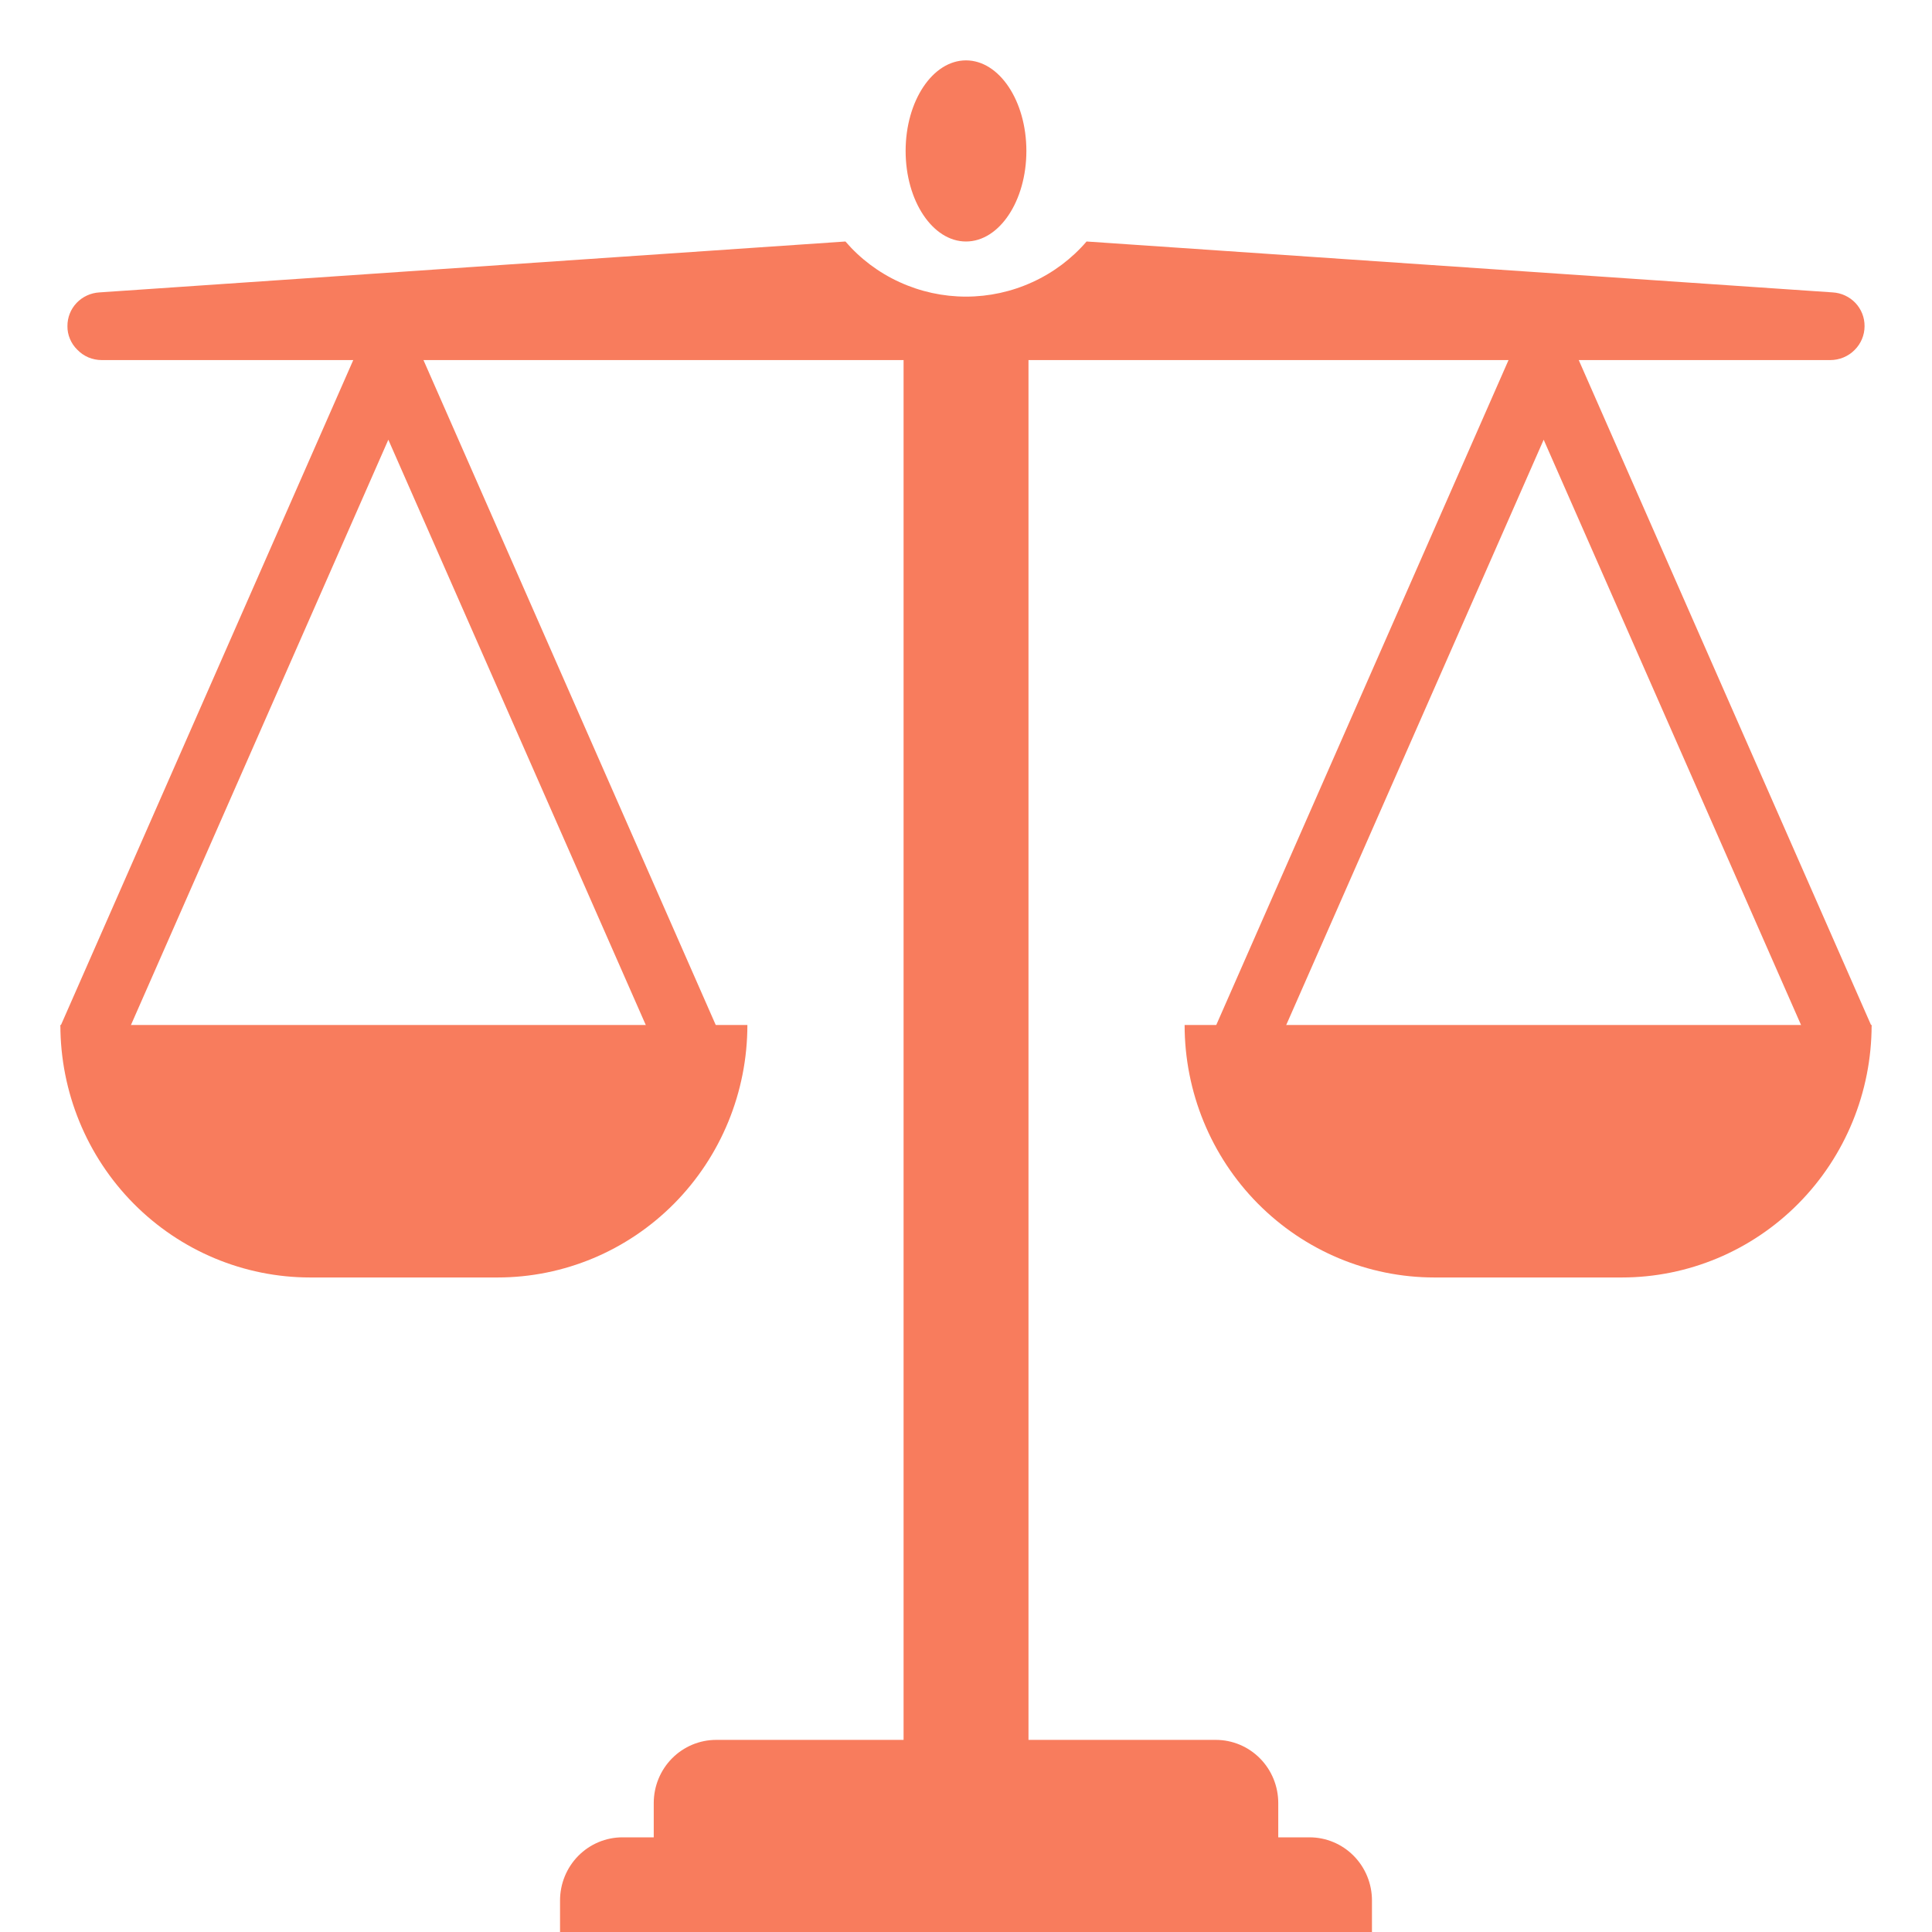
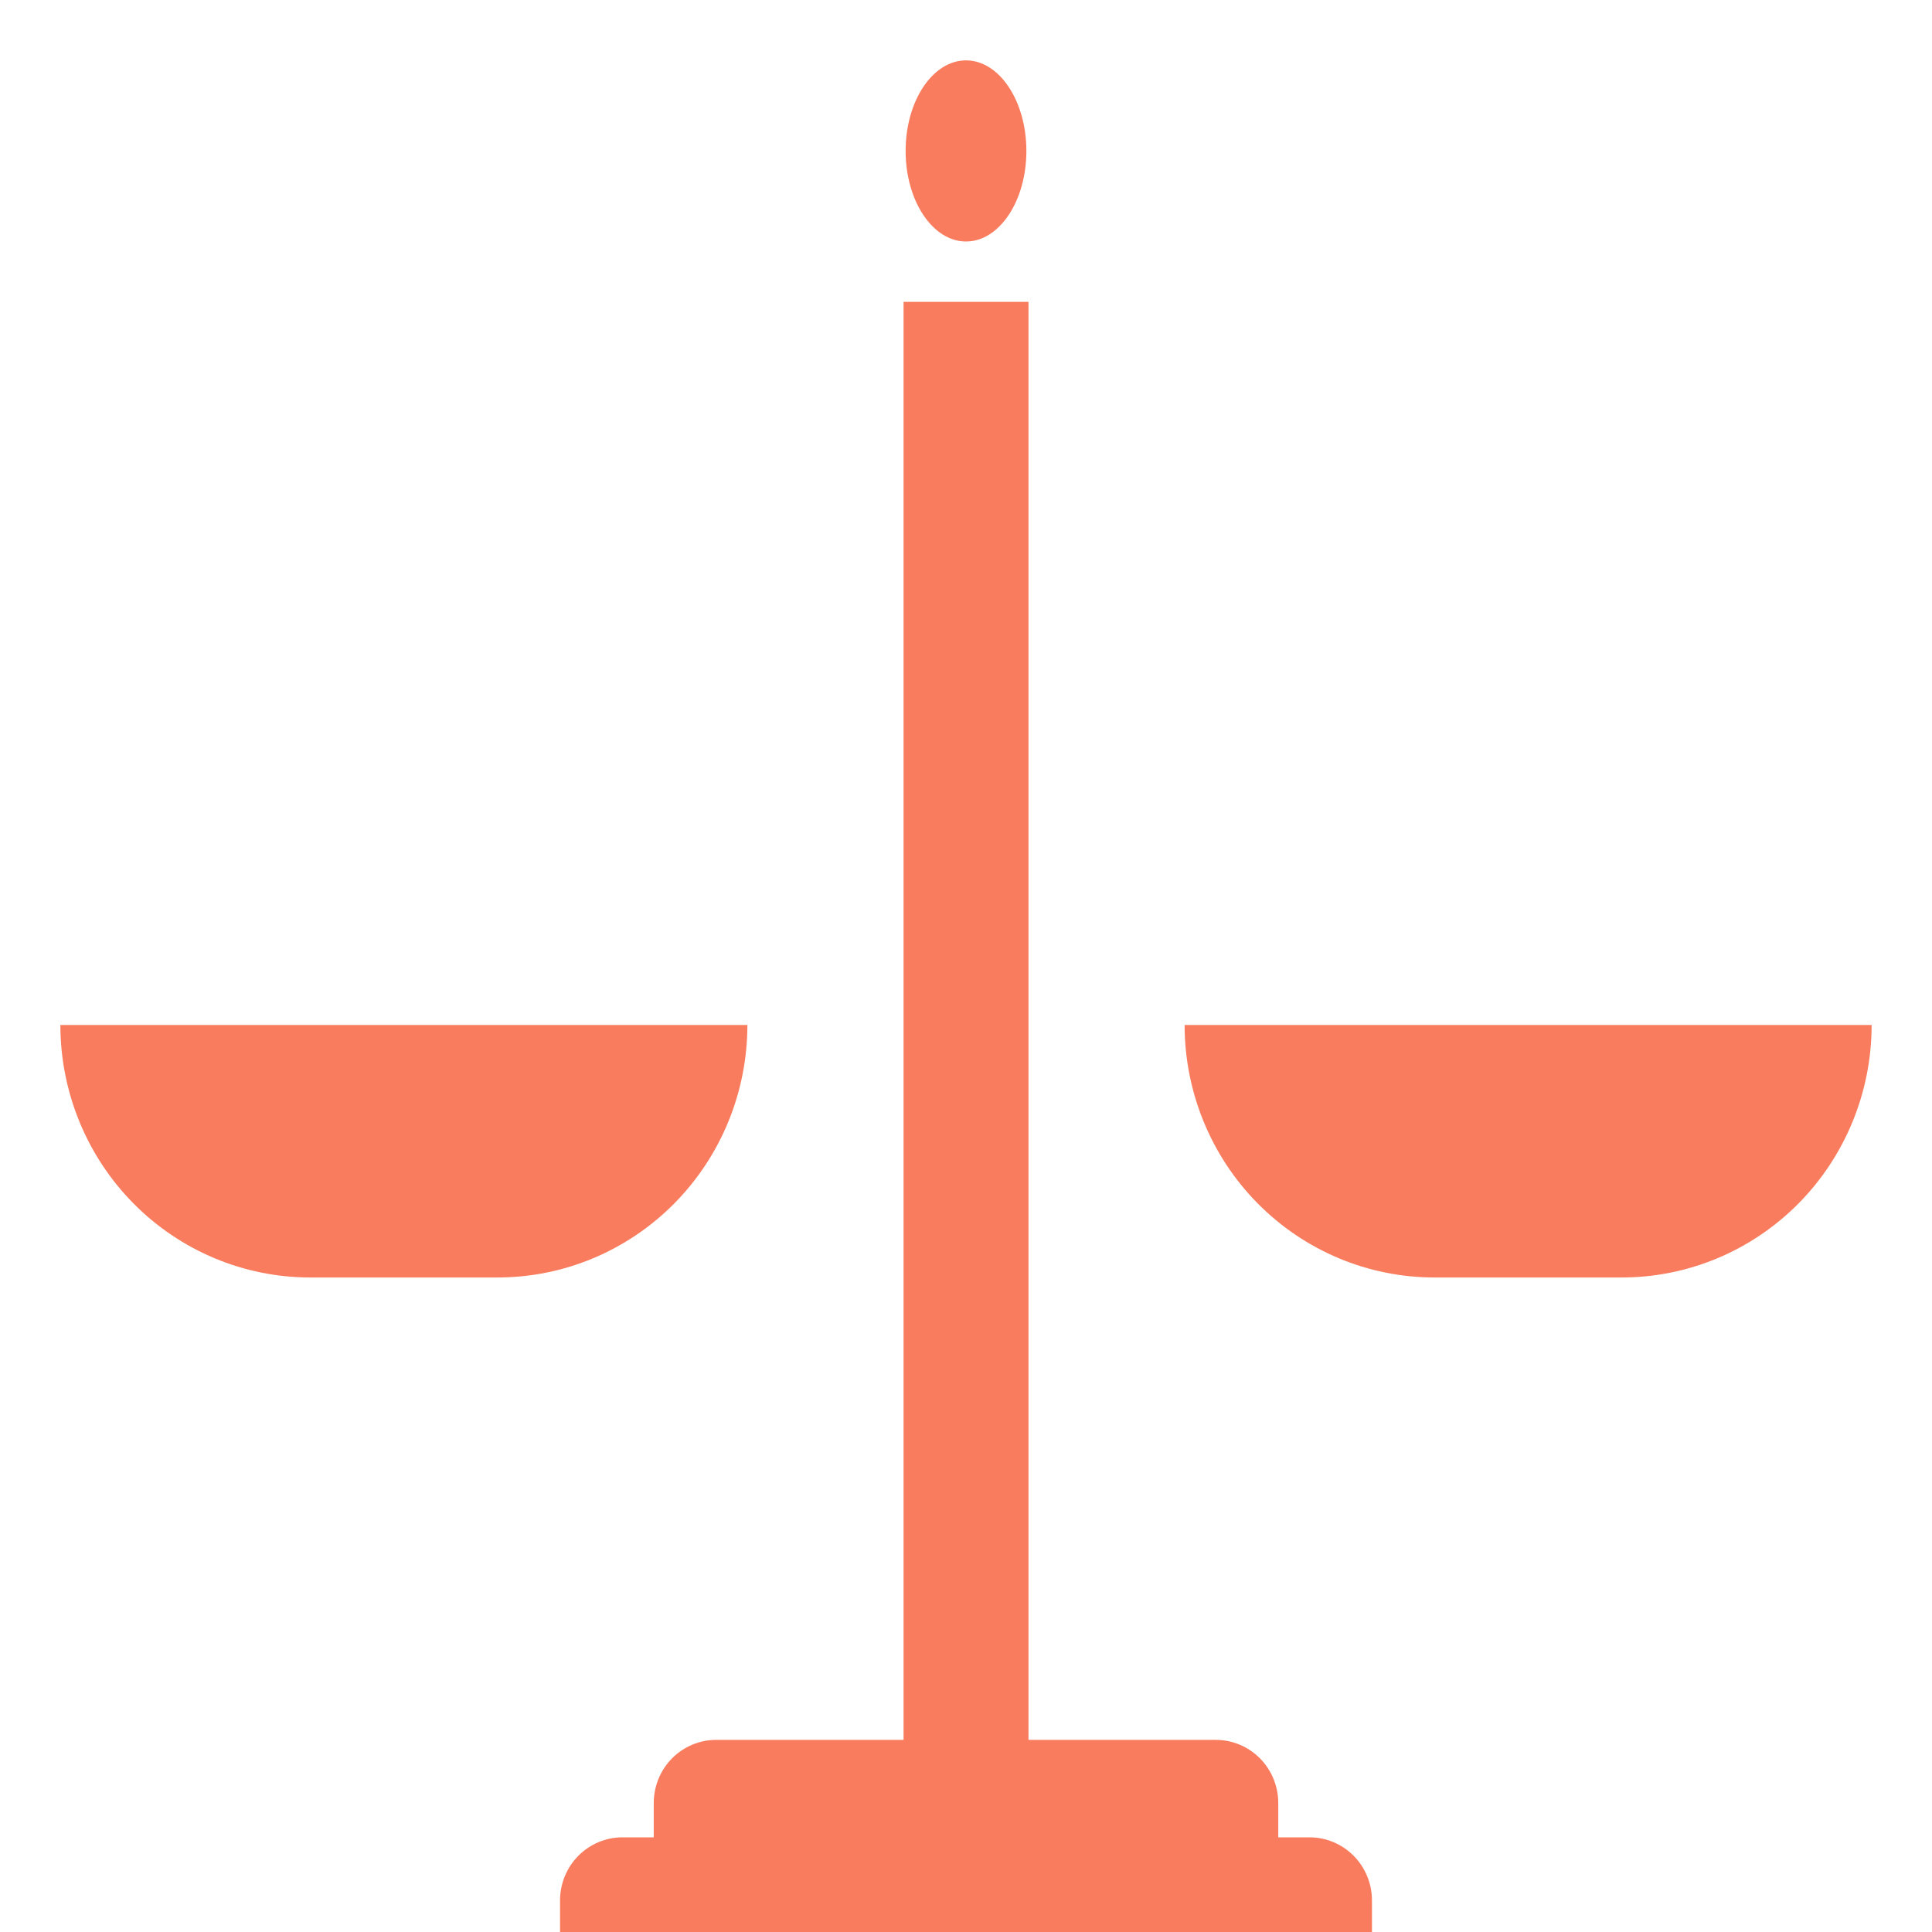
<svg xmlns="http://www.w3.org/2000/svg" width="32" height="32" viewBox="0 0 32 32" fill="none">
  <path d="M16 4C16.552 4 17 3.328 17 2.5C17 1.672 16.552 1 16 1C15.448 1 15 1.672 15 2.5C15 3.328 15.448 4 16 4Z" fill="#F87C5D" />
  <path d="M22.724 31.477V32H9.276V31.477C9.276 31.2 9.385 30.934 9.579 30.738C9.773 30.542 10.036 30.432 10.31 30.432H21.69C21.964 30.432 22.227 30.542 22.421 30.738C22.615 30.934 22.724 31.2 22.724 31.477ZM21.172 29.864V30.432H10.828V29.864C10.828 29.586 10.937 29.32 11.131 29.124C11.325 28.928 11.588 28.818 11.862 28.818H20.138C20.412 28.818 20.675 28.928 20.869 29.124C21.063 29.32 21.172 29.586 21.172 29.864ZM14.966 5H17.035V29.773H14.966V5ZM8.241 21.159H5.138C4.04 21.159 2.988 20.718 2.212 19.934C1.436 19.15 1 18.086 1 16.977H12.379C12.379 18.086 11.943 19.15 11.167 19.934C10.391 20.718 9.339 21.159 8.241 21.159ZM26.862 21.159H23.759C22.661 21.159 21.609 20.718 20.833 19.934C20.057 19.15 19.621 18.086 19.621 16.977H31C31 18.086 30.564 19.15 29.788 19.934C29.012 20.718 27.959 21.159 26.862 21.159Z" fill="#F87C5D" />
-   <path d="M26.149 5.964H30.314C30.465 5.964 30.61 5.905 30.716 5.799C30.823 5.694 30.883 5.551 30.883 5.402C30.884 5.259 30.83 5.122 30.732 5.018C30.633 4.914 30.498 4.851 30.354 4.843L17.997 4C17.751 4.286 17.445 4.516 17.1 4.673C16.755 4.831 16.38 4.913 16 4.913C15.62 4.913 15.245 4.831 14.9 4.673C14.555 4.516 14.249 4.286 14.003 4L1.648 4.843C1.504 4.851 1.368 4.913 1.269 5.017C1.17 5.121 1.116 5.259 1.117 5.402C1.116 5.474 1.13 5.546 1.159 5.614C1.187 5.681 1.228 5.742 1.281 5.793C1.333 5.847 1.395 5.89 1.465 5.92C1.535 5.949 1.61 5.964 1.686 5.964H5.851L1 17H2.159L6.432 7.283L10.706 17H11.865L7.014 5.964H24.986L20.135 17H21.294L25.568 7.283L29.841 17H31L26.149 5.964Z" fill="#F87C5D" />
</svg>